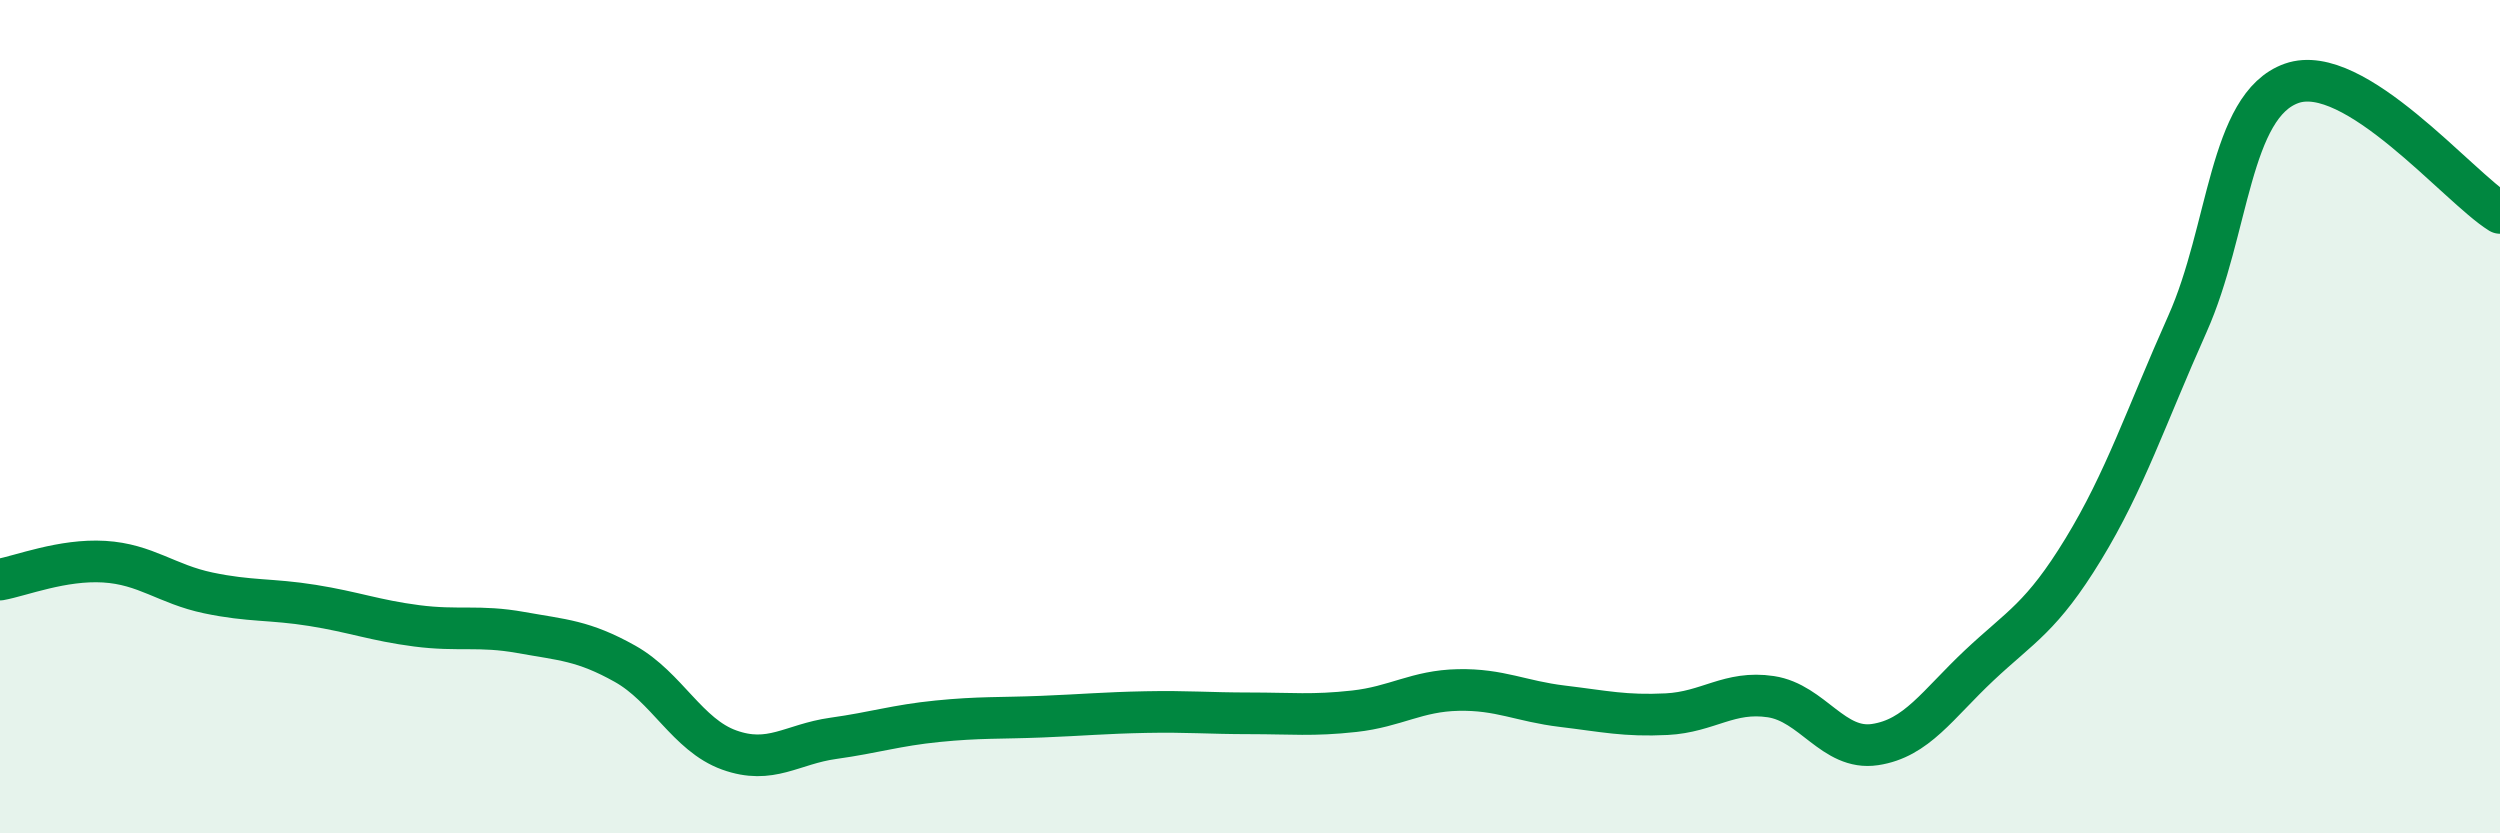
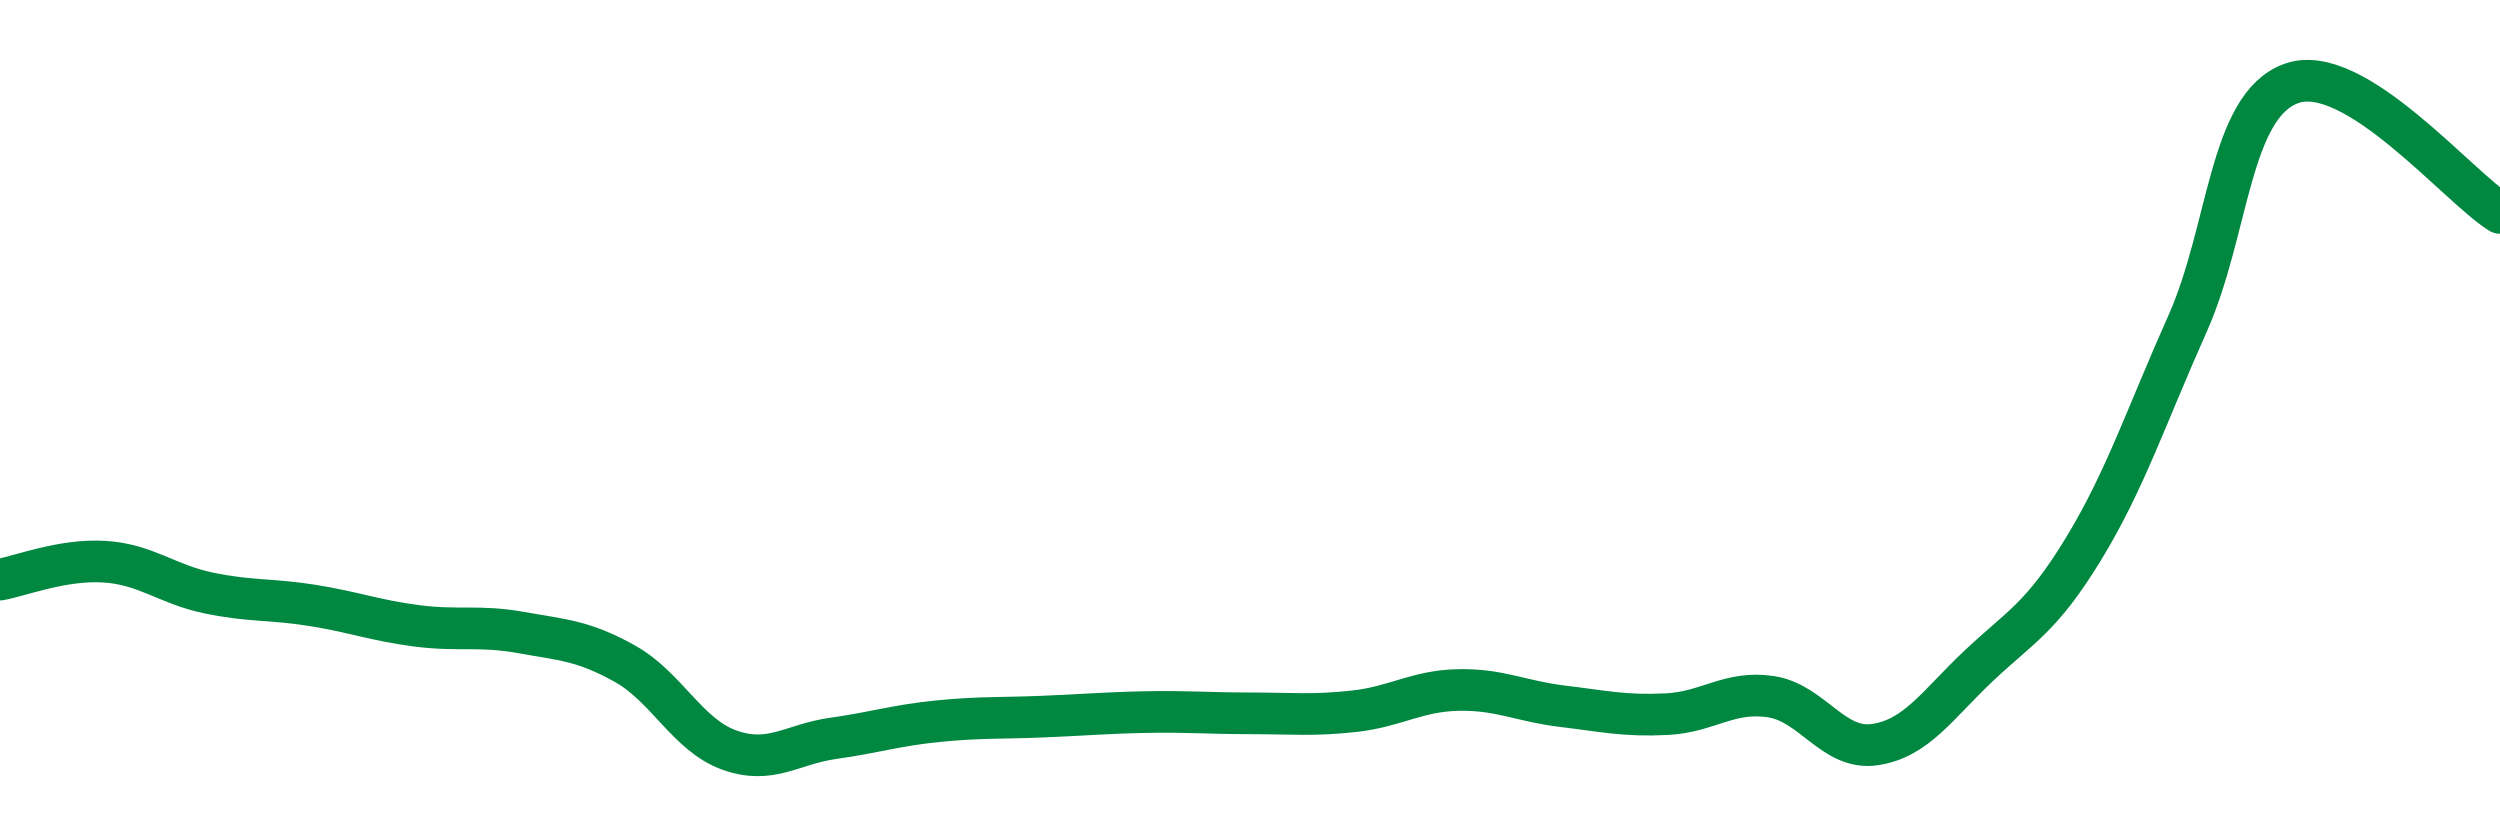
<svg xmlns="http://www.w3.org/2000/svg" width="60" height="20" viewBox="0 0 60 20">
-   <path d="M 0,13.91 C 0.5,13.82 1.5,13.42 2.5,13.48 C 3.5,13.54 4,14.02 5,14.23 C 6,14.44 6.5,14.37 7.5,14.53 C 8.5,14.69 9,14.89 10,15.02 C 11,15.15 11.5,15 12.5,15.18 C 13.5,15.36 14,15.37 15,15.93 C 16,16.49 16.5,17.64 17.5,18 C 18.5,18.36 19,17.86 20,17.72 C 21,17.58 21.5,17.41 22.5,17.31 C 23.5,17.21 24,17.24 25,17.2 C 26,17.16 26.5,17.11 27.5,17.09 C 28.5,17.07 29,17.12 30,17.12 C 31,17.12 31.5,17.18 32.5,17.07 C 33.5,16.96 34,16.58 35,16.56 C 36,16.54 36.5,16.83 37.5,16.95 C 38.5,17.07 39,17.19 40,17.14 C 41,17.09 41.5,16.57 42.5,16.72 C 43.5,16.87 44,18.02 45,17.87 C 46,17.72 46.5,16.91 47.5,15.97 C 48.5,15.03 49,14.82 50,13.18 C 51,11.54 51.5,10.01 52.5,7.77 C 53.5,5.53 53.5,2.53 55,2 C 56.5,1.47 59,4.49 60,5.11L60 20L0 20Z" fill="#008740" opacity="0.1" stroke-linecap="round" stroke-linejoin="round" />
  <path d="M 0,13.91 C 0.5,13.82 1.5,13.42 2.5,13.48 C 3.5,13.54 4,14.02 5,14.23 C 6,14.44 6.5,14.37 7.5,14.53 C 8.5,14.69 9,14.89 10,15.02 C 11,15.15 11.5,15 12.5,15.18 C 13.5,15.36 14,15.37 15,15.93 C 16,16.49 16.5,17.64 17.5,18 C 18.5,18.36 19,17.86 20,17.72 C 21,17.58 21.5,17.41 22.5,17.31 C 23.5,17.21 24,17.24 25,17.2 C 26,17.16 26.5,17.11 27.5,17.09 C 28.5,17.07 29,17.12 30,17.12 C 31,17.12 31.5,17.18 32.5,17.07 C 33.5,16.96 34,16.58 35,16.56 C 36,16.54 36.5,16.83 37.5,16.95 C 38.5,17.07 39,17.19 40,17.14 C 41,17.09 41.5,16.57 42.5,16.72 C 43.5,16.87 44,18.02 45,17.87 C 46,17.72 46.5,16.91 47.5,15.97 C 48.5,15.03 49,14.82 50,13.18 C 51,11.54 51.5,10.01 52.5,7.77 C 53.5,5.53 53.5,2.53 55,2 C 56.5,1.47 59,4.49 60,5.11" stroke="#008740" stroke-width="1" fill="none" stroke-linecap="round" stroke-linejoin="round" />
</svg>